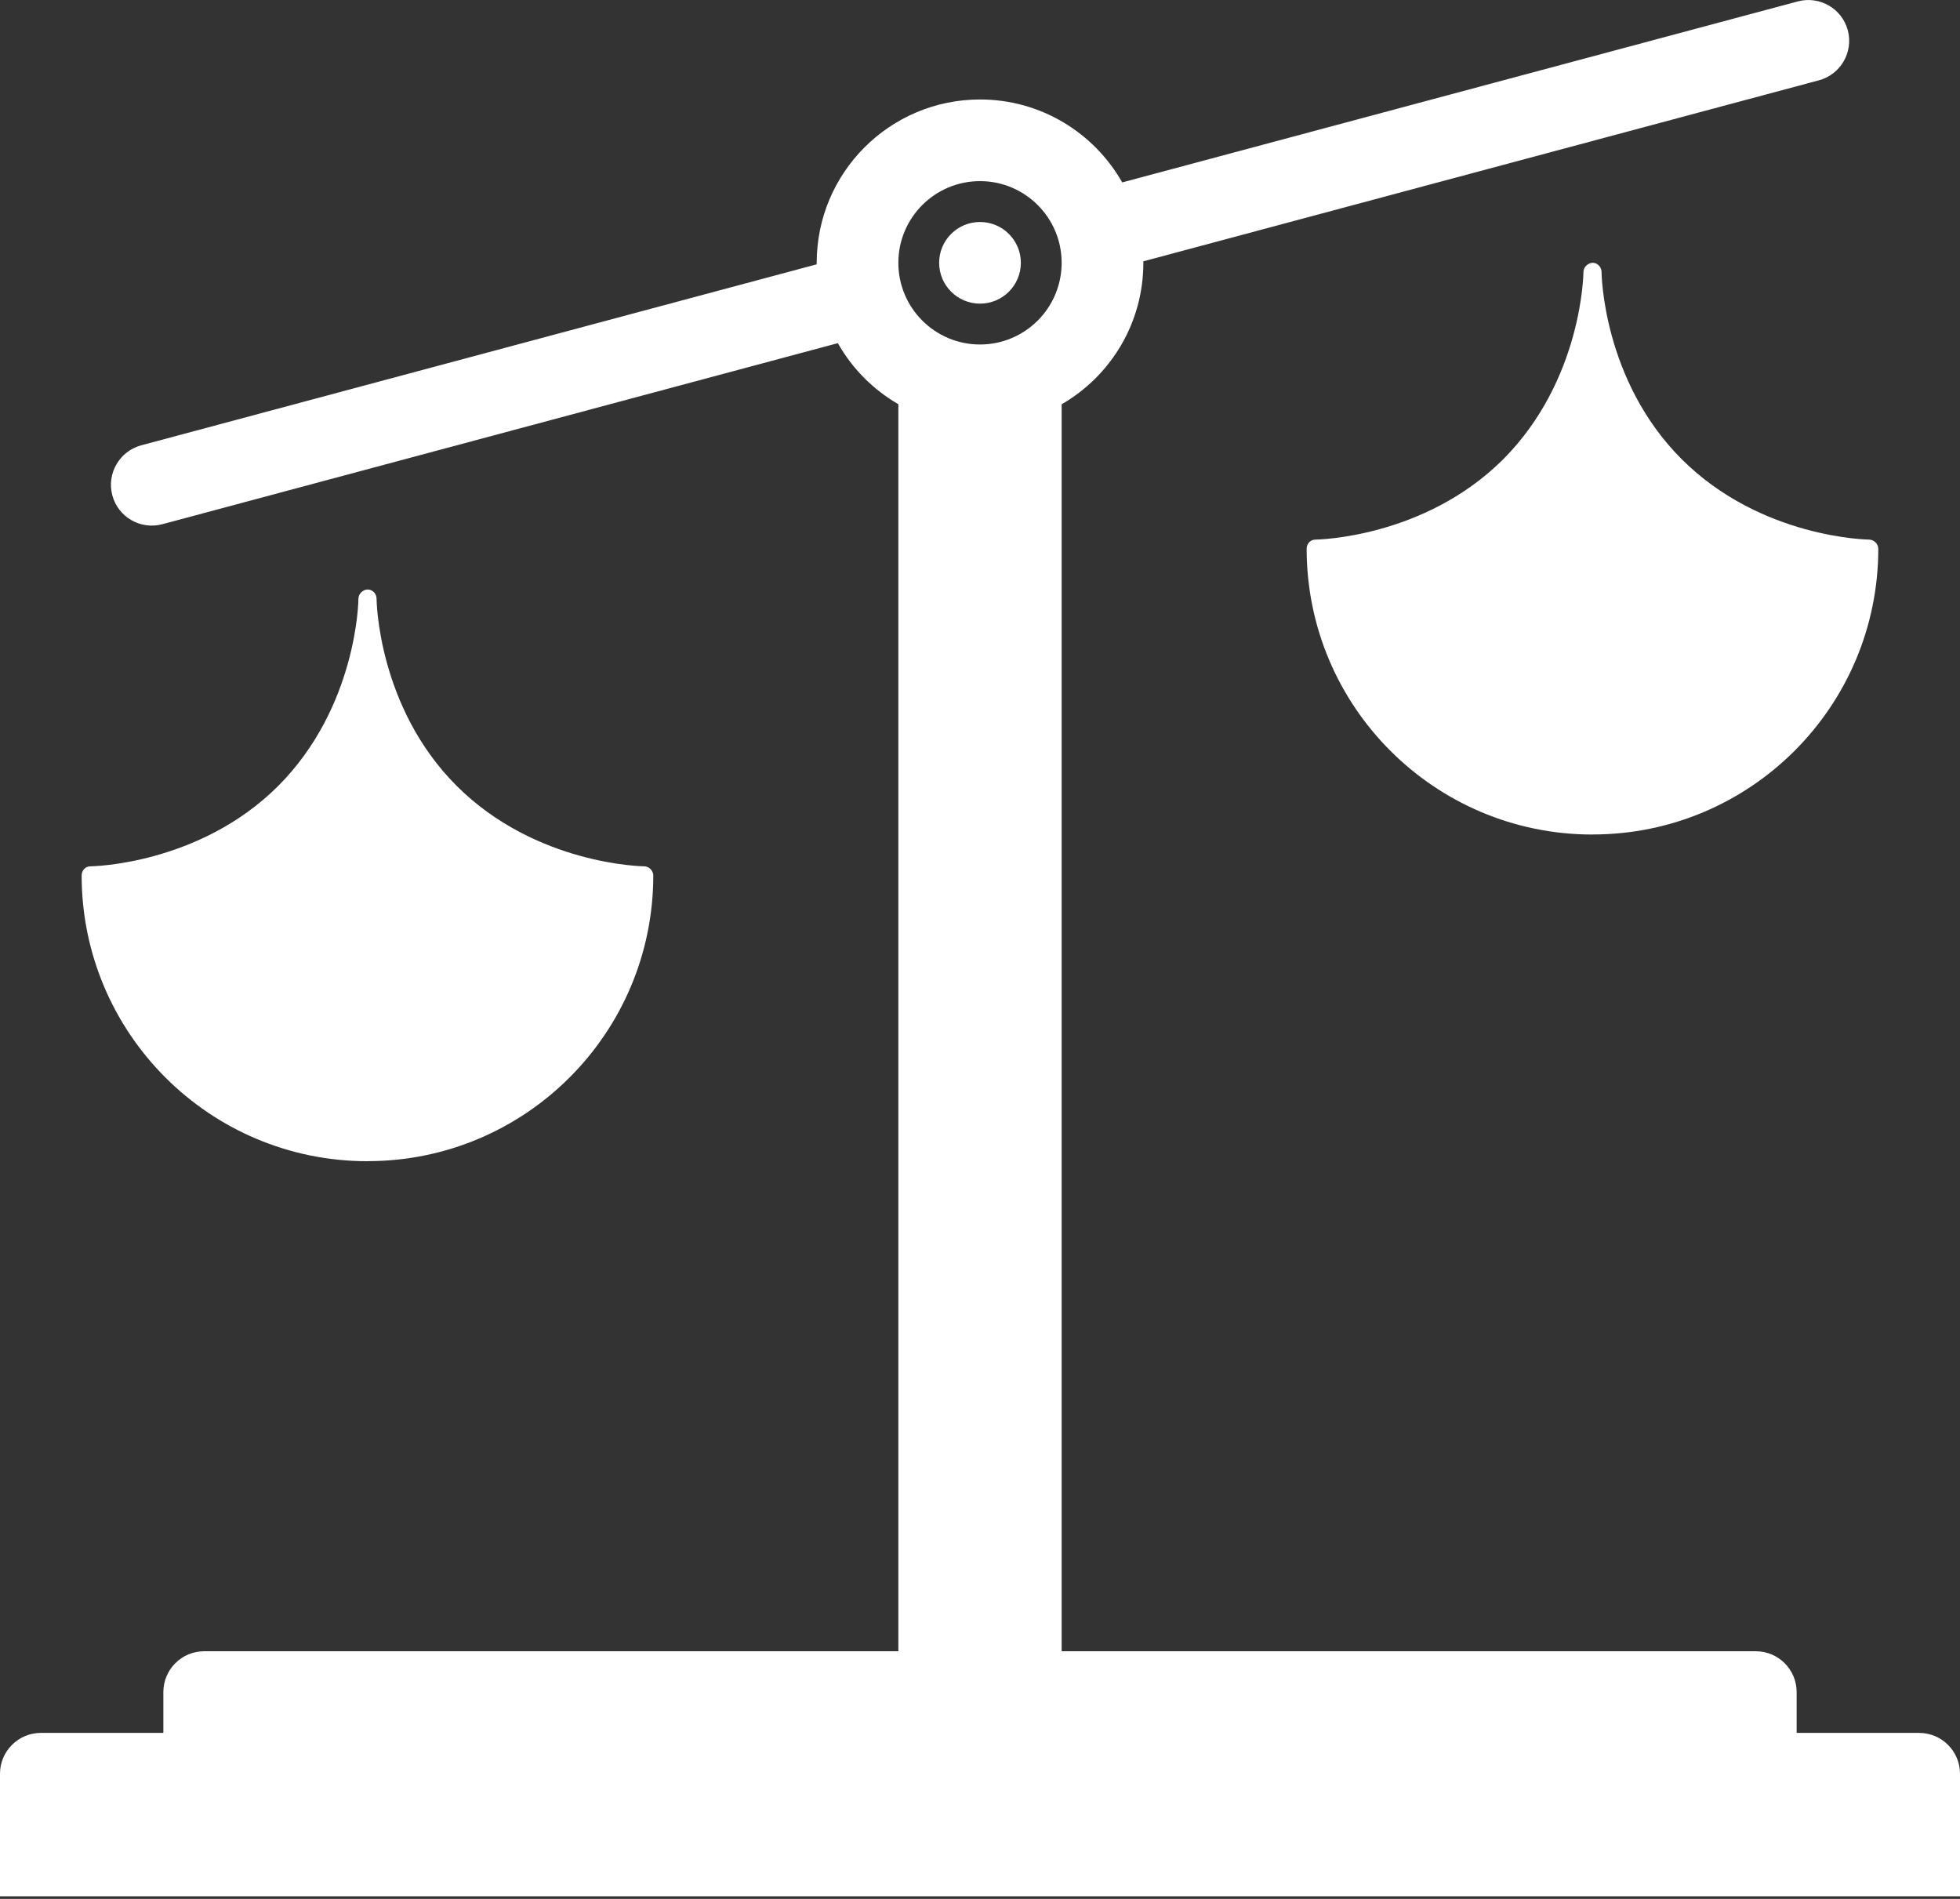
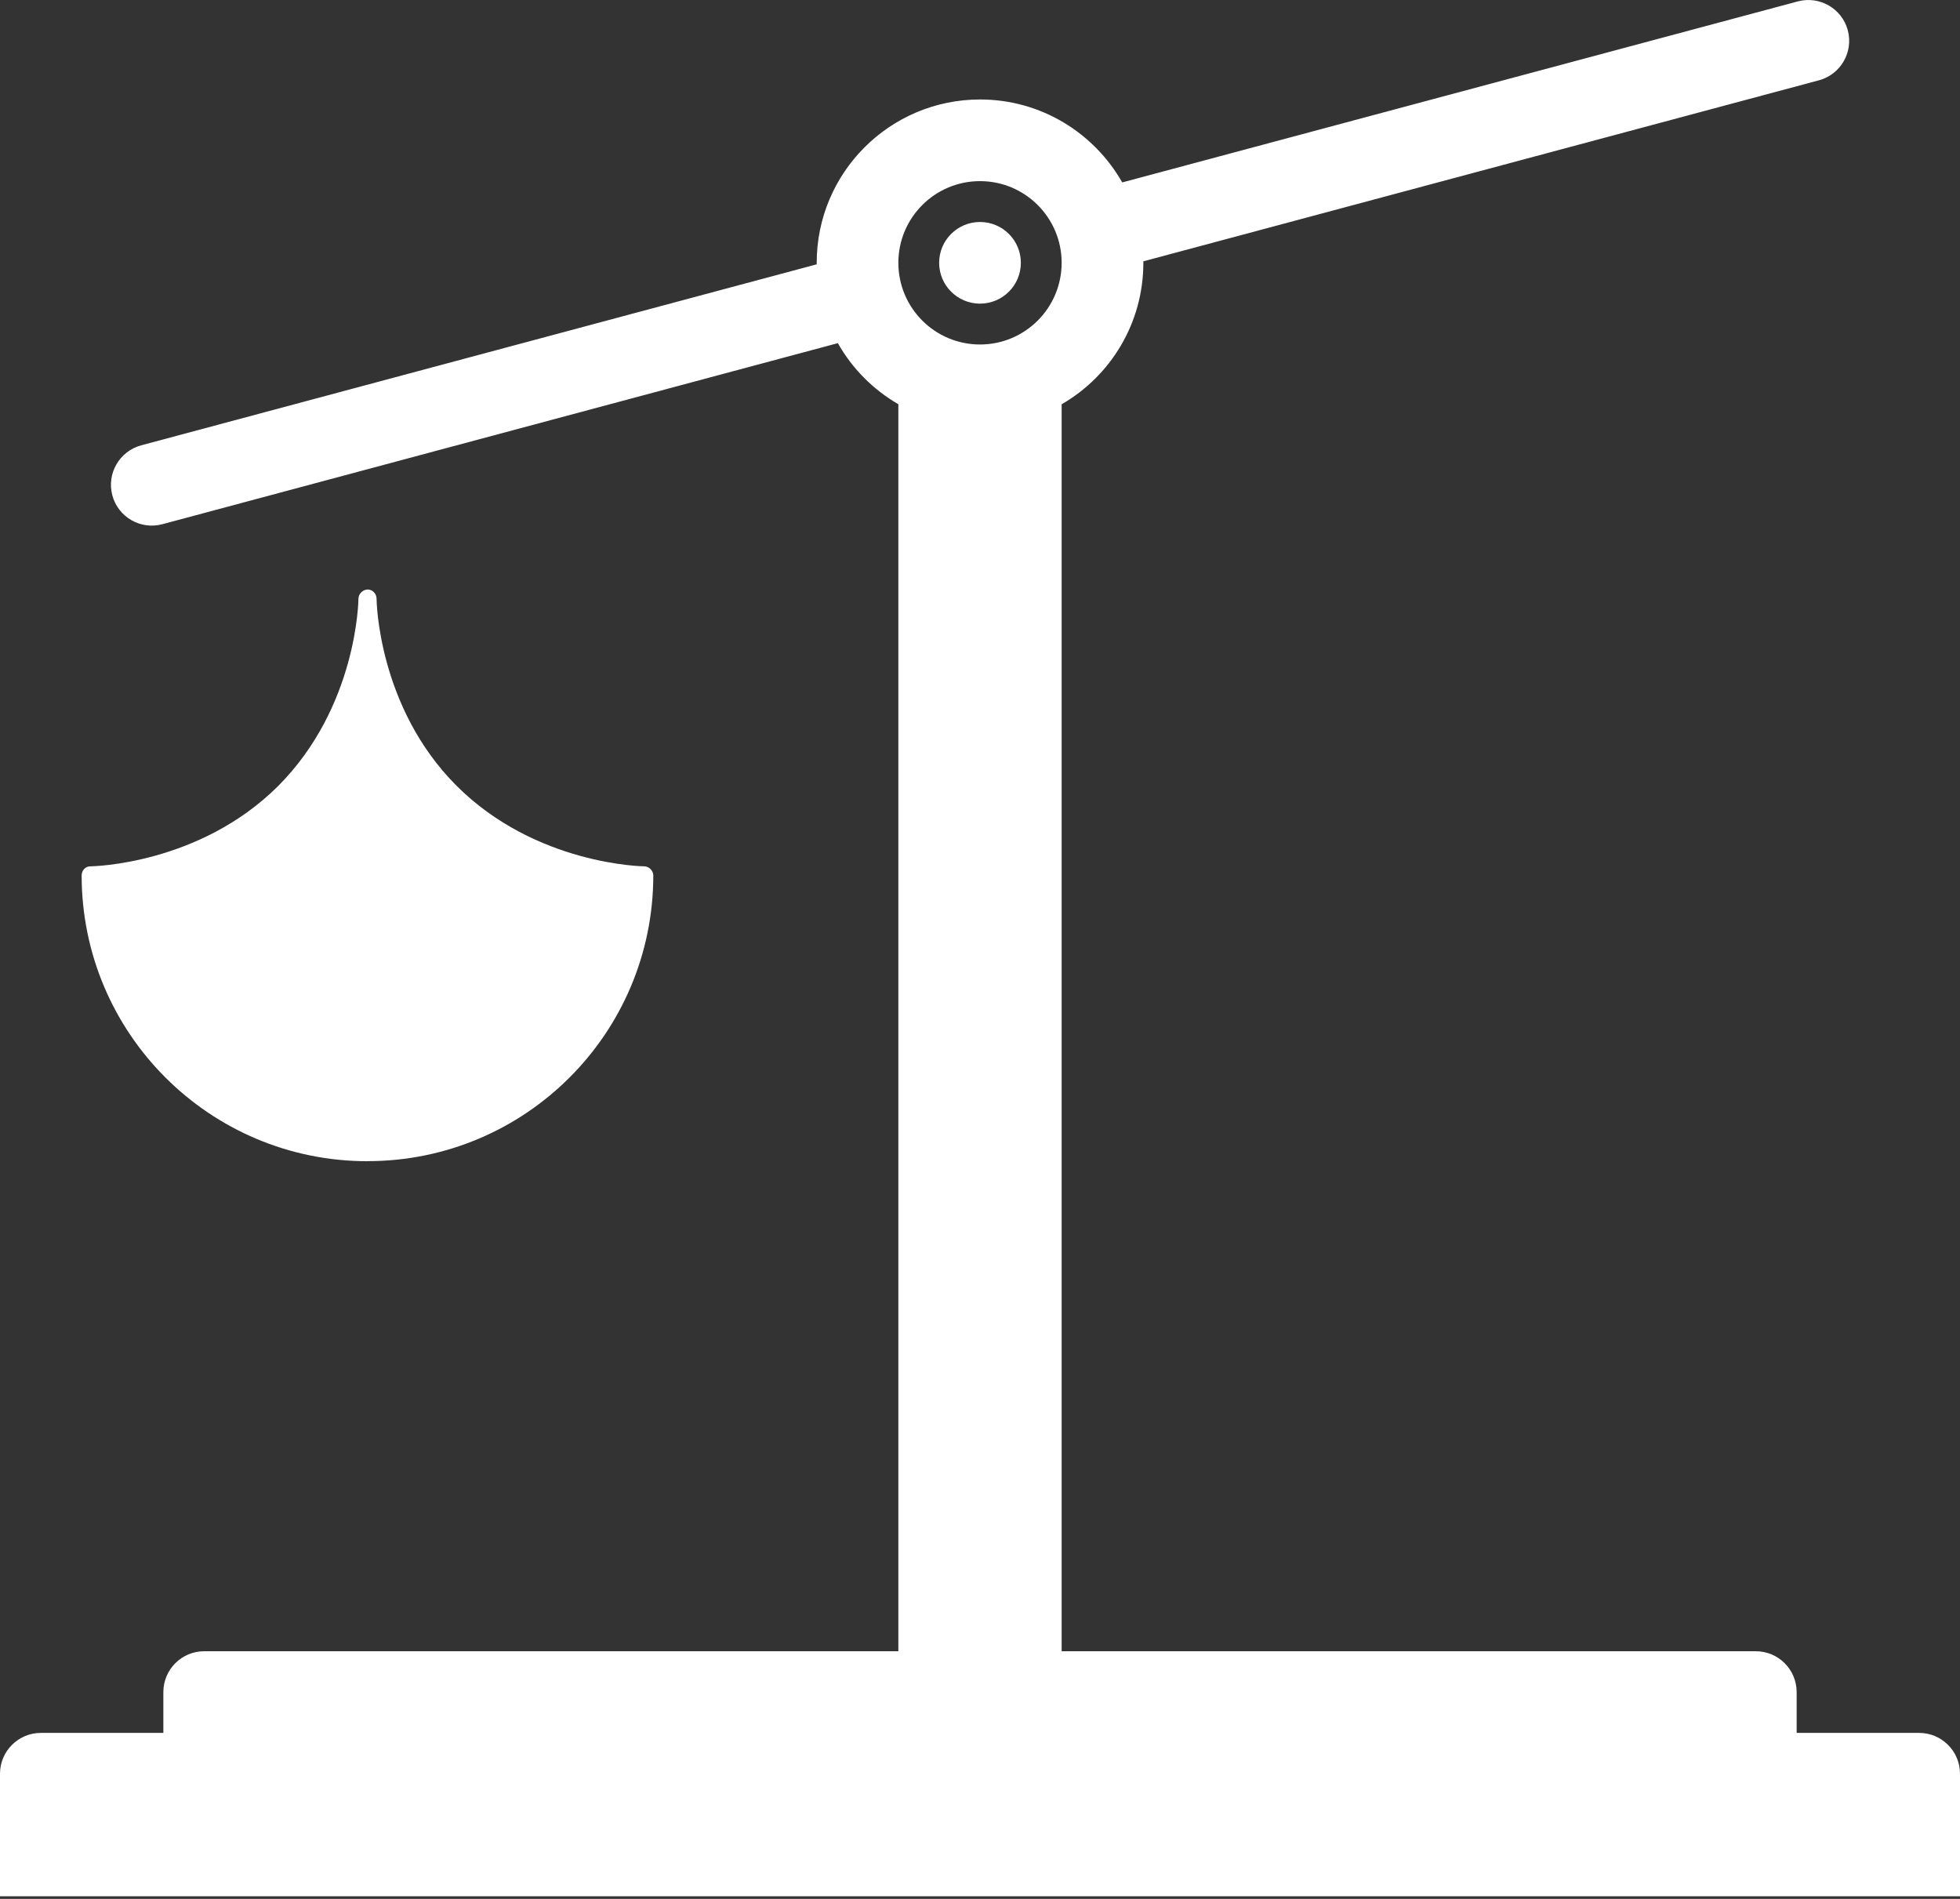
<svg xmlns="http://www.w3.org/2000/svg" width="32" height="31" viewBox="0 0 32 31" fill="none">
  <rect x="0" y="0" width="32" height="31" fill="#333333" stroke="none" />
  <path d="M16 3.624C16.368 3.624 16.667 3.922 16.667 4.29C16.667 4.659 16.368 4.957 16 4.957C15.632 4.957 15.333 4.659 15.333 4.29C15.333 3.922 15.632 3.624 16 3.624Z" fill="white" />
  <path fill-rule="evenodd" clip-rule="evenodd" d="M29.352 0.023C29.707 -0.072 30.073 0.139 30.168 0.494C30.263 0.85 30.052 1.215 29.697 1.311L18.667 4.266C18.667 4.274 18.667 4.282 18.667 4.29C18.667 5.278 18.131 6.139 17.333 6.6V26.957H28.667C29.035 26.957 29.333 27.256 29.333 27.624V28.29H31.333C31.701 28.29 32 28.589 32 28.957V30.957H0V28.957C4.53514e-05 28.589 0.299 28.29 0.667 28.29H2.667V27.624C2.667 27.256 2.965 26.957 3.333 26.957H14.667V6.599C14.255 6.361 13.913 6.016 13.679 5.602L2.65 8.558C2.295 8.653 1.929 8.442 1.834 8.087C1.739 7.731 1.95 7.366 2.305 7.27L13.334 4.315C13.334 4.307 13.334 4.298 13.334 4.29C13.334 2.818 14.528 1.624 16.001 1.624C16.996 1.624 17.863 2.17 18.322 2.978L29.352 0.023ZM16 2.957C15.264 2.957 14.667 3.554 14.667 4.29C14.667 5.027 15.264 5.624 16 5.624C16.736 5.624 17.333 5.027 17.333 4.29C17.333 3.554 16.736 2.957 16 2.957Z" fill="white" />
  <path d="M6.004 9.624C6.08 9.624 6.148 9.691 6.148 9.775C6.148 9.792 6.165 11.538 7.454 12.828C8.752 14.125 10.514 14.143 10.515 14.143C10.594 14.143 10.664 14.21 10.666 14.29C10.666 16.866 8.58 18.954 6.005 18.956L6.004 18.957L6.003 18.956L6 18.957C3.423 18.957 1.333 16.868 1.333 14.29C1.335 14.208 1.394 14.143 1.477 14.143C1.502 14.143 3.247 14.117 4.537 12.836C5.835 11.538 5.852 9.792 5.852 9.775C5.852 9.691 5.928 9.624 6.004 9.624Z" fill="white" />
-   <path d="M26.004 4.29C26.08 4.29 26.148 4.358 26.148 4.442C26.148 4.459 26.165 6.204 27.454 7.494C28.752 8.792 30.514 8.809 30.515 8.809C30.594 8.809 30.664 8.877 30.666 8.957C30.666 11.533 28.58 13.621 26.005 13.623L26.004 13.624L26.003 13.623L26 13.624C23.423 13.624 21.333 11.534 21.333 8.957C21.335 8.875 21.394 8.809 21.477 8.809C21.502 8.809 23.247 8.784 24.537 7.503C25.835 6.204 25.852 4.459 25.852 4.442C25.852 4.358 25.928 4.291 26.004 4.29Z" fill="white" />
</svg>